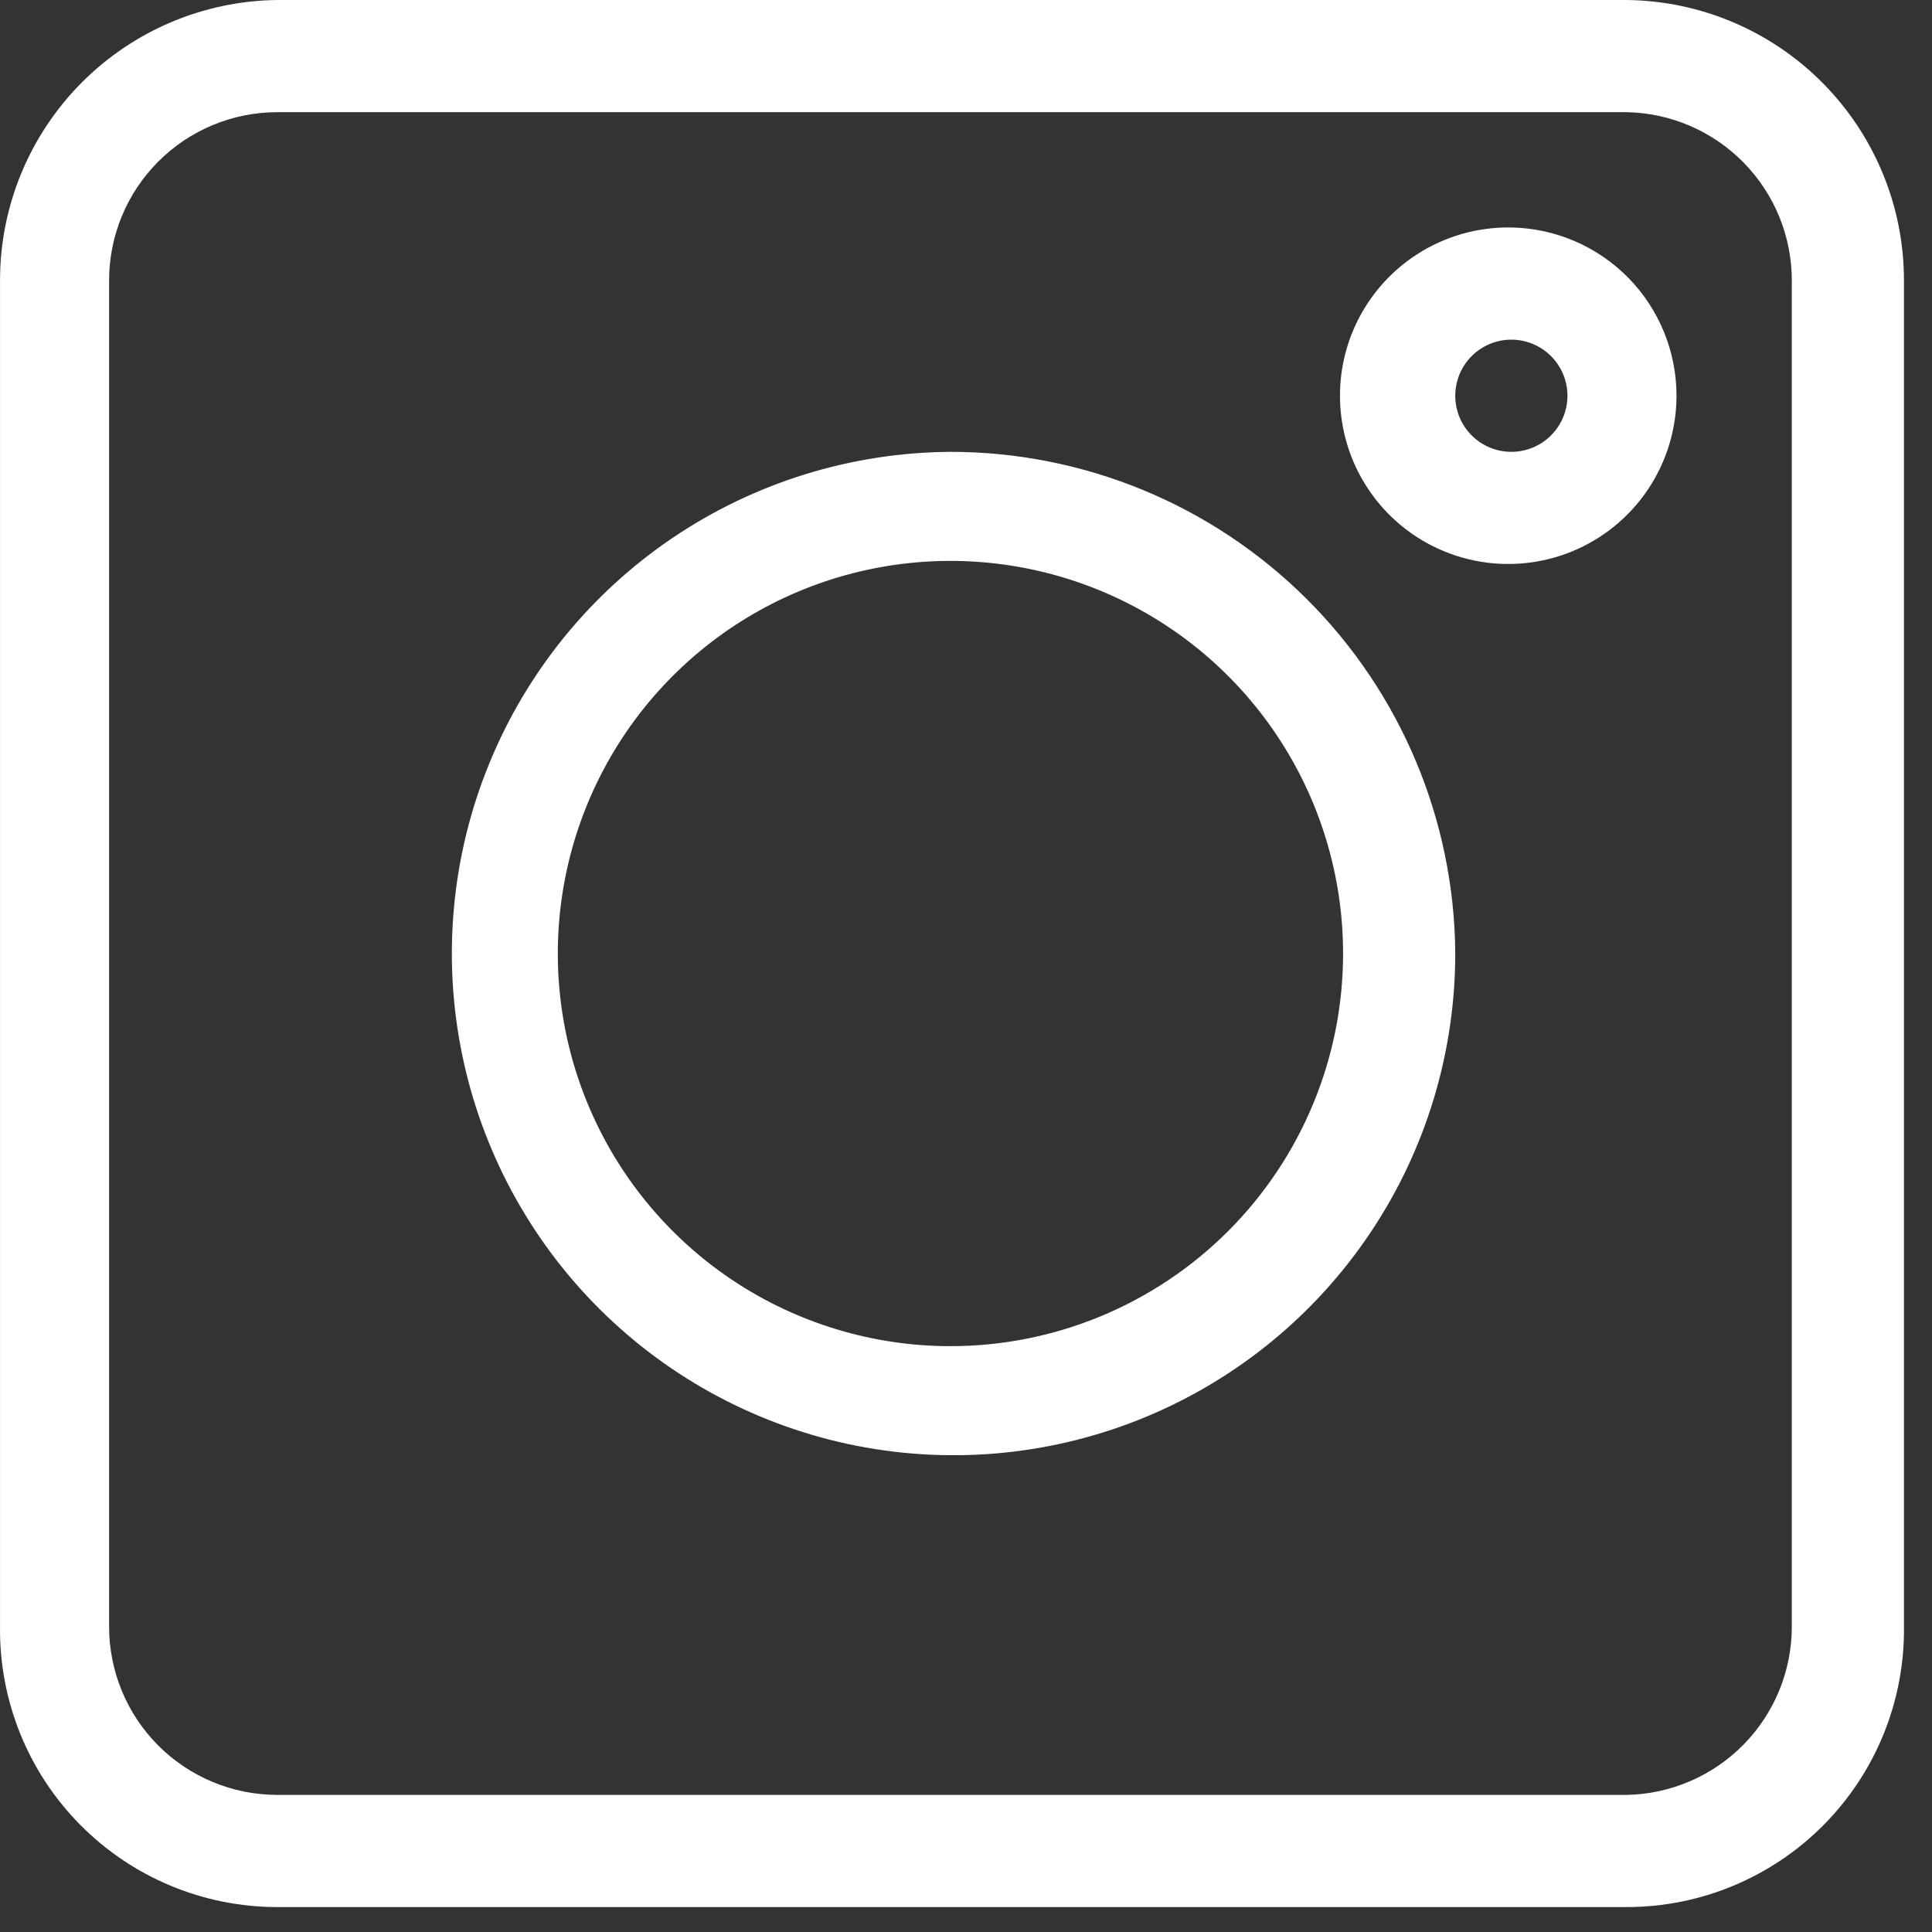
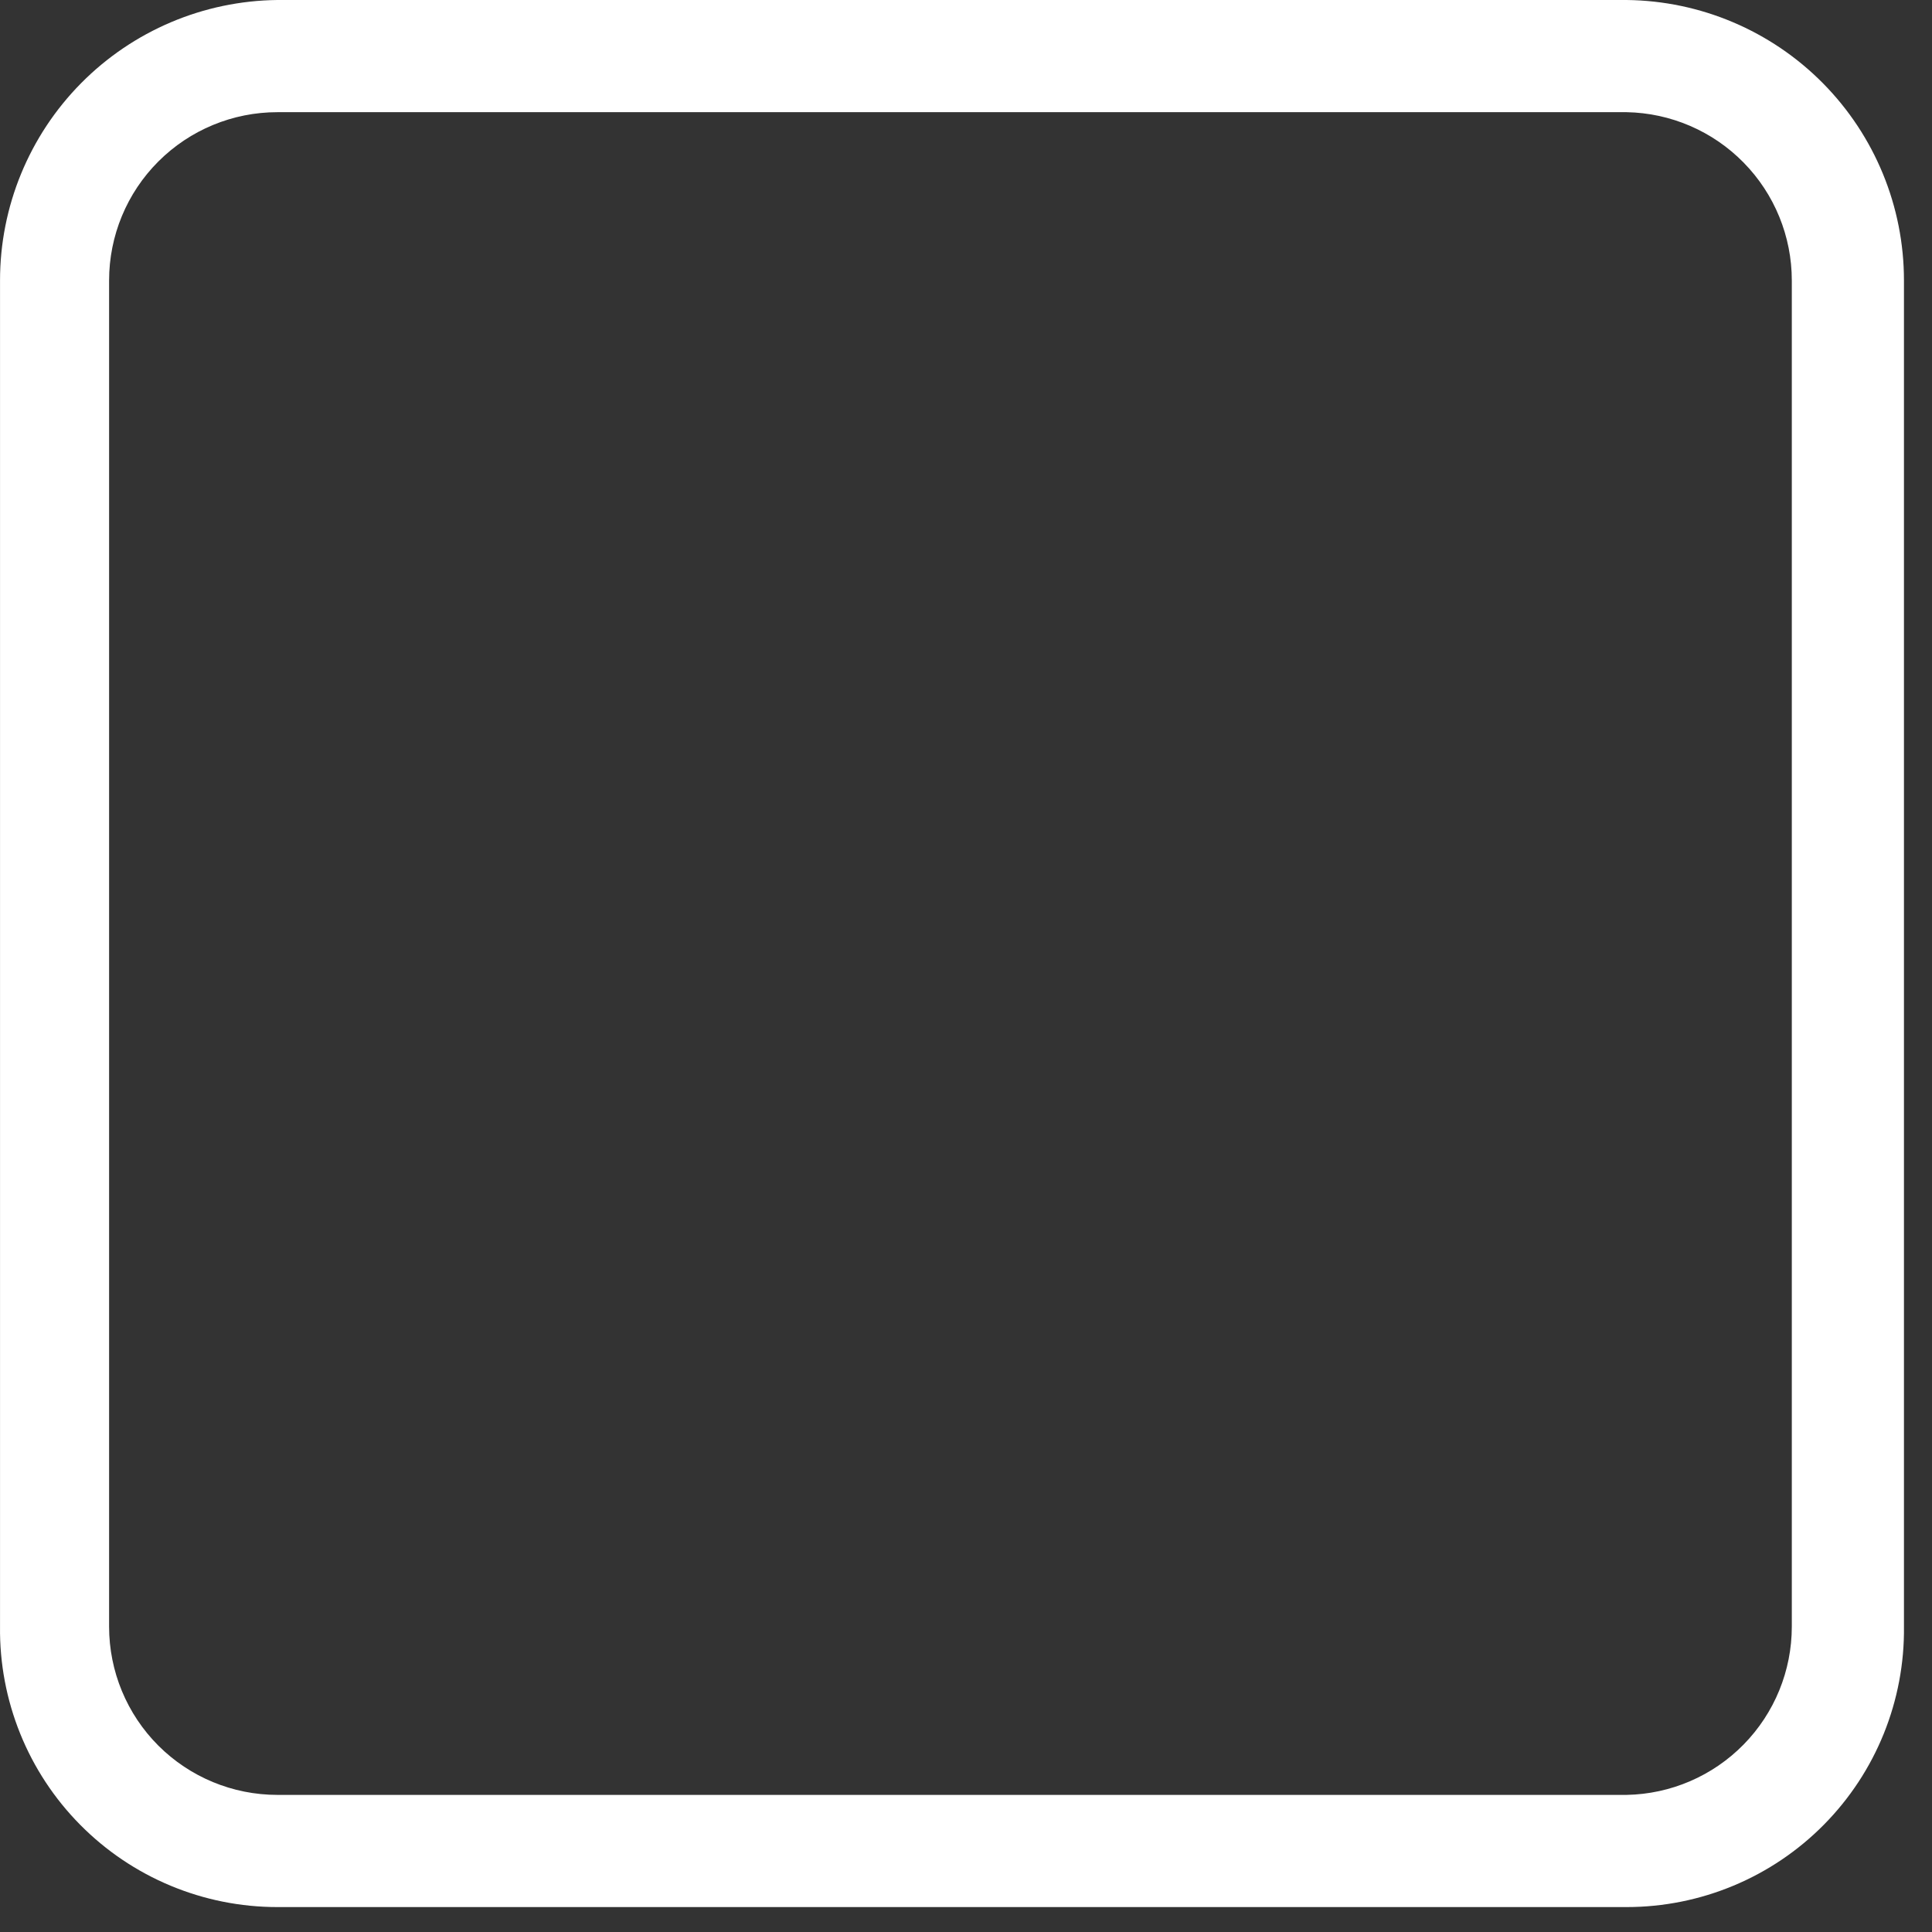
<svg xmlns="http://www.w3.org/2000/svg" width="62" height="62" viewBox="0 0 62 62" fill="none">
  <rect x="0" y="0" width="62" height="62" fill="#333333" stroke="none" />
-   <path fill-rule="evenodd" clip-rule="evenodd" d="M30.501 14.5C27.321 14.52 24.218 15.481 21.583 17.262C18.949 19.043 16.901 21.564 15.698 24.508C14.494 27.451 14.19 30.685 14.822 33.802C15.455 36.918 16.996 39.778 19.252 42.02C21.507 44.261 24.376 45.785 27.496 46.398C30.617 47.011 33.849 46.686 36.785 45.465C39.721 44.243 42.229 42.18 43.994 39.534C45.759 36.889 46.7 33.78 46.701 30.6C46.674 26.321 44.956 22.226 41.92 19.209C38.885 16.193 34.78 14.5 30.501 14.5ZM30.501 43.2C28.009 43.2 25.572 42.461 23.5 41.077C21.428 39.692 19.813 37.724 18.86 35.422C17.906 33.12 17.657 30.586 18.143 28.142C18.629 25.698 19.829 23.453 21.591 21.69C23.353 19.928 25.598 18.728 28.043 18.242C30.487 17.756 33.02 18.006 35.322 18.959C37.625 19.913 39.593 21.528 40.977 23.6C42.362 25.672 43.101 28.108 43.101 30.6C43.101 33.942 41.773 37.147 39.41 39.51C37.047 41.873 33.842 43.2 30.501 43.2Z" fill="white" />
-   <path fill-rule="evenodd" clip-rule="evenodd" d="M45.474 8.161C46.375 7.58 47.429 7.28 48.501 7.3C49.915 7.326 51.263 7.906 52.255 8.916C53.246 9.926 53.801 11.285 53.801 12.7C53.8 13.773 53.481 14.82 52.883 15.71C52.285 16.6 51.436 17.292 50.443 17.698C49.451 18.103 48.36 18.204 47.31 17.988C46.26 17.771 45.298 17.247 44.547 16.482C43.796 15.717 43.289 14.745 43.093 13.691C42.895 12.637 43.017 11.548 43.441 10.563C43.865 9.579 44.573 8.742 45.474 8.161ZM47.228 13.973C47.565 14.31 48.023 14.5 48.501 14.5C48.978 14.5 49.436 14.31 49.773 13.973C50.111 13.636 50.301 13.178 50.301 12.7C50.301 12.223 50.111 11.765 49.773 11.427C49.436 11.09 48.978 10.9 48.501 10.9C48.023 10.9 47.565 11.09 47.228 11.427C46.89 11.765 46.701 12.223 46.701 12.7C46.701 13.178 46.89 13.636 47.228 13.973Z" fill="white" />
  <path fill-rule="evenodd" clip-rule="evenodd" d="M52.2 0H8.901C6.531 0.026 4.267 0.986 2.601 2.671C0.935 4.356 0 6.63 0.001 9V52.2C-0.013 53.377 0.208 54.545 0.649 55.637C1.09 56.728 1.744 57.721 2.572 58.558C3.399 59.395 4.385 60.06 5.471 60.513C6.558 60.967 7.723 61.2 8.901 61.2H52.2C53.378 61.2 54.543 60.967 55.63 60.513C56.716 60.06 57.702 59.395 58.529 58.558C59.357 57.721 60.011 56.728 60.452 55.637C60.893 54.545 61.114 53.377 61.1 52.2V9C61.101 6.63 60.166 4.356 58.5 2.671C56.834 0.986 54.57 0.026 52.2 0ZM57.501 52.2C57.501 53.615 56.946 54.974 55.954 55.984C54.963 56.994 53.615 57.574 52.2 57.6H8.901C7.468 57.6 6.095 57.031 5.082 56.019C4.069 55.006 3.501 53.632 3.501 52.2V9C3.501 7.568 4.069 6.194 5.082 5.182C6.095 4.169 7.468 3.6 8.901 3.6H52.2C53.615 3.626 54.963 4.207 55.954 5.217C56.946 6.227 57.501 7.585 57.501 9V52.2Z" fill="white" />
</svg>